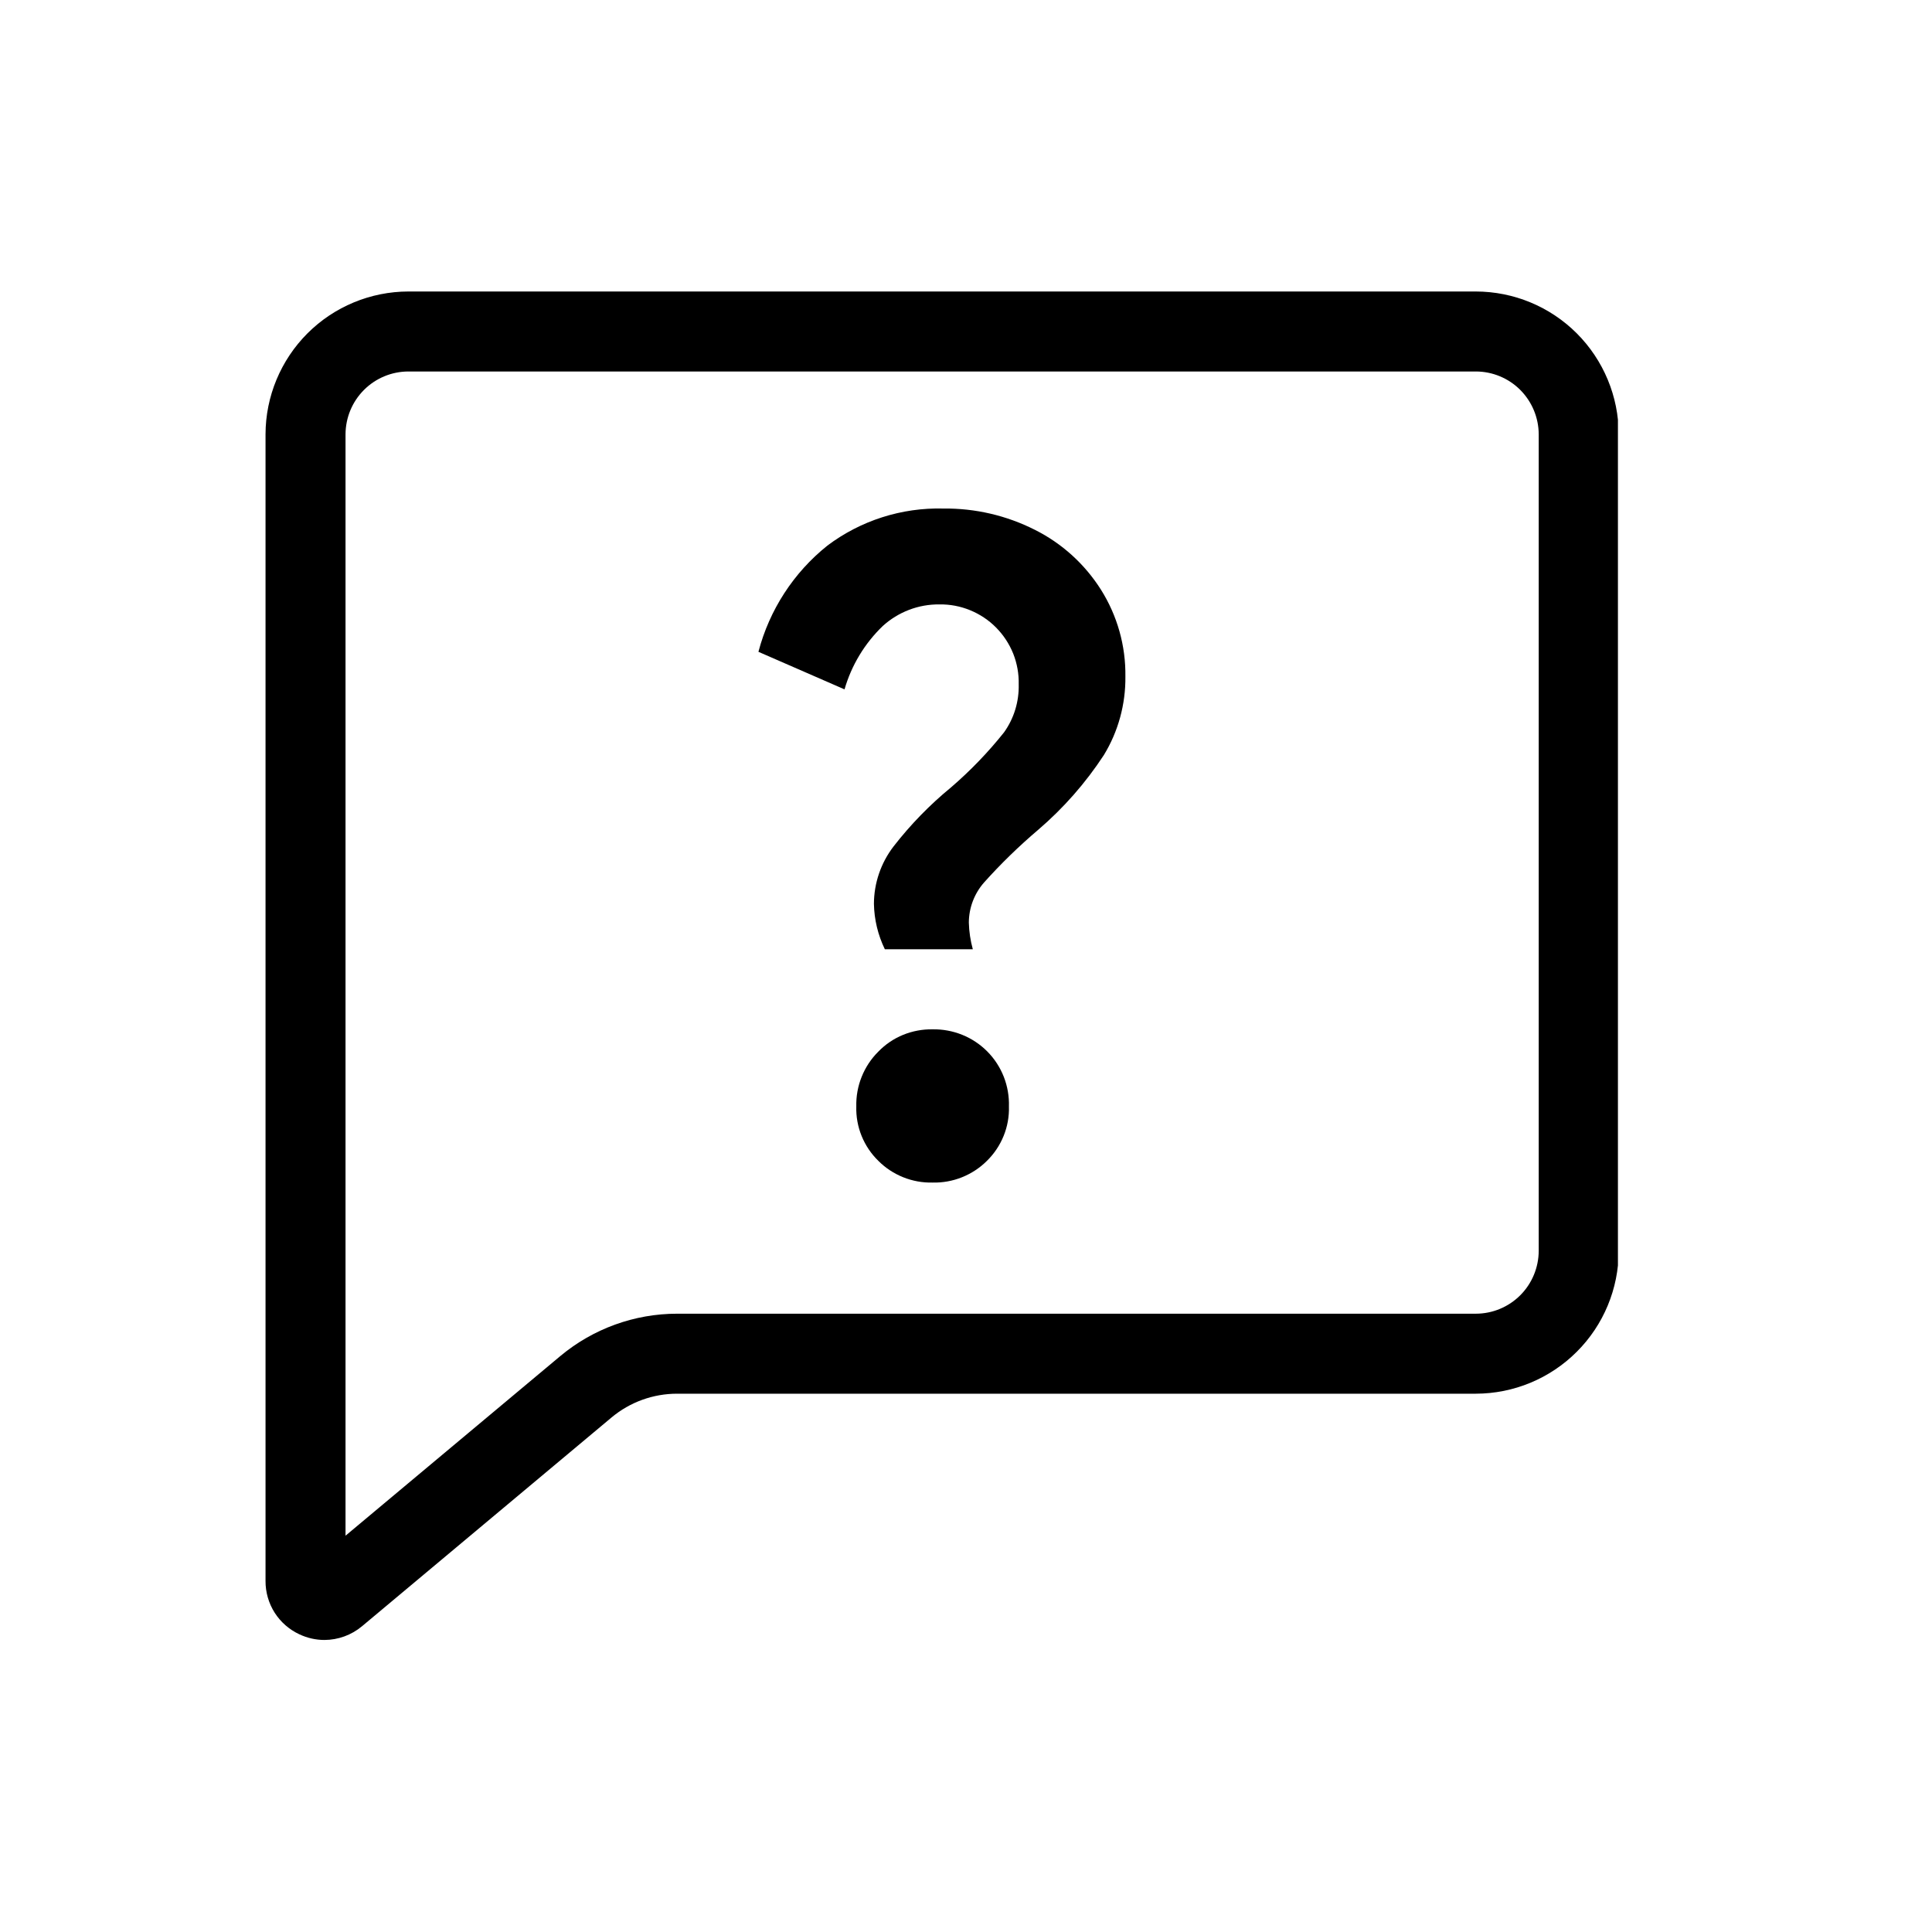
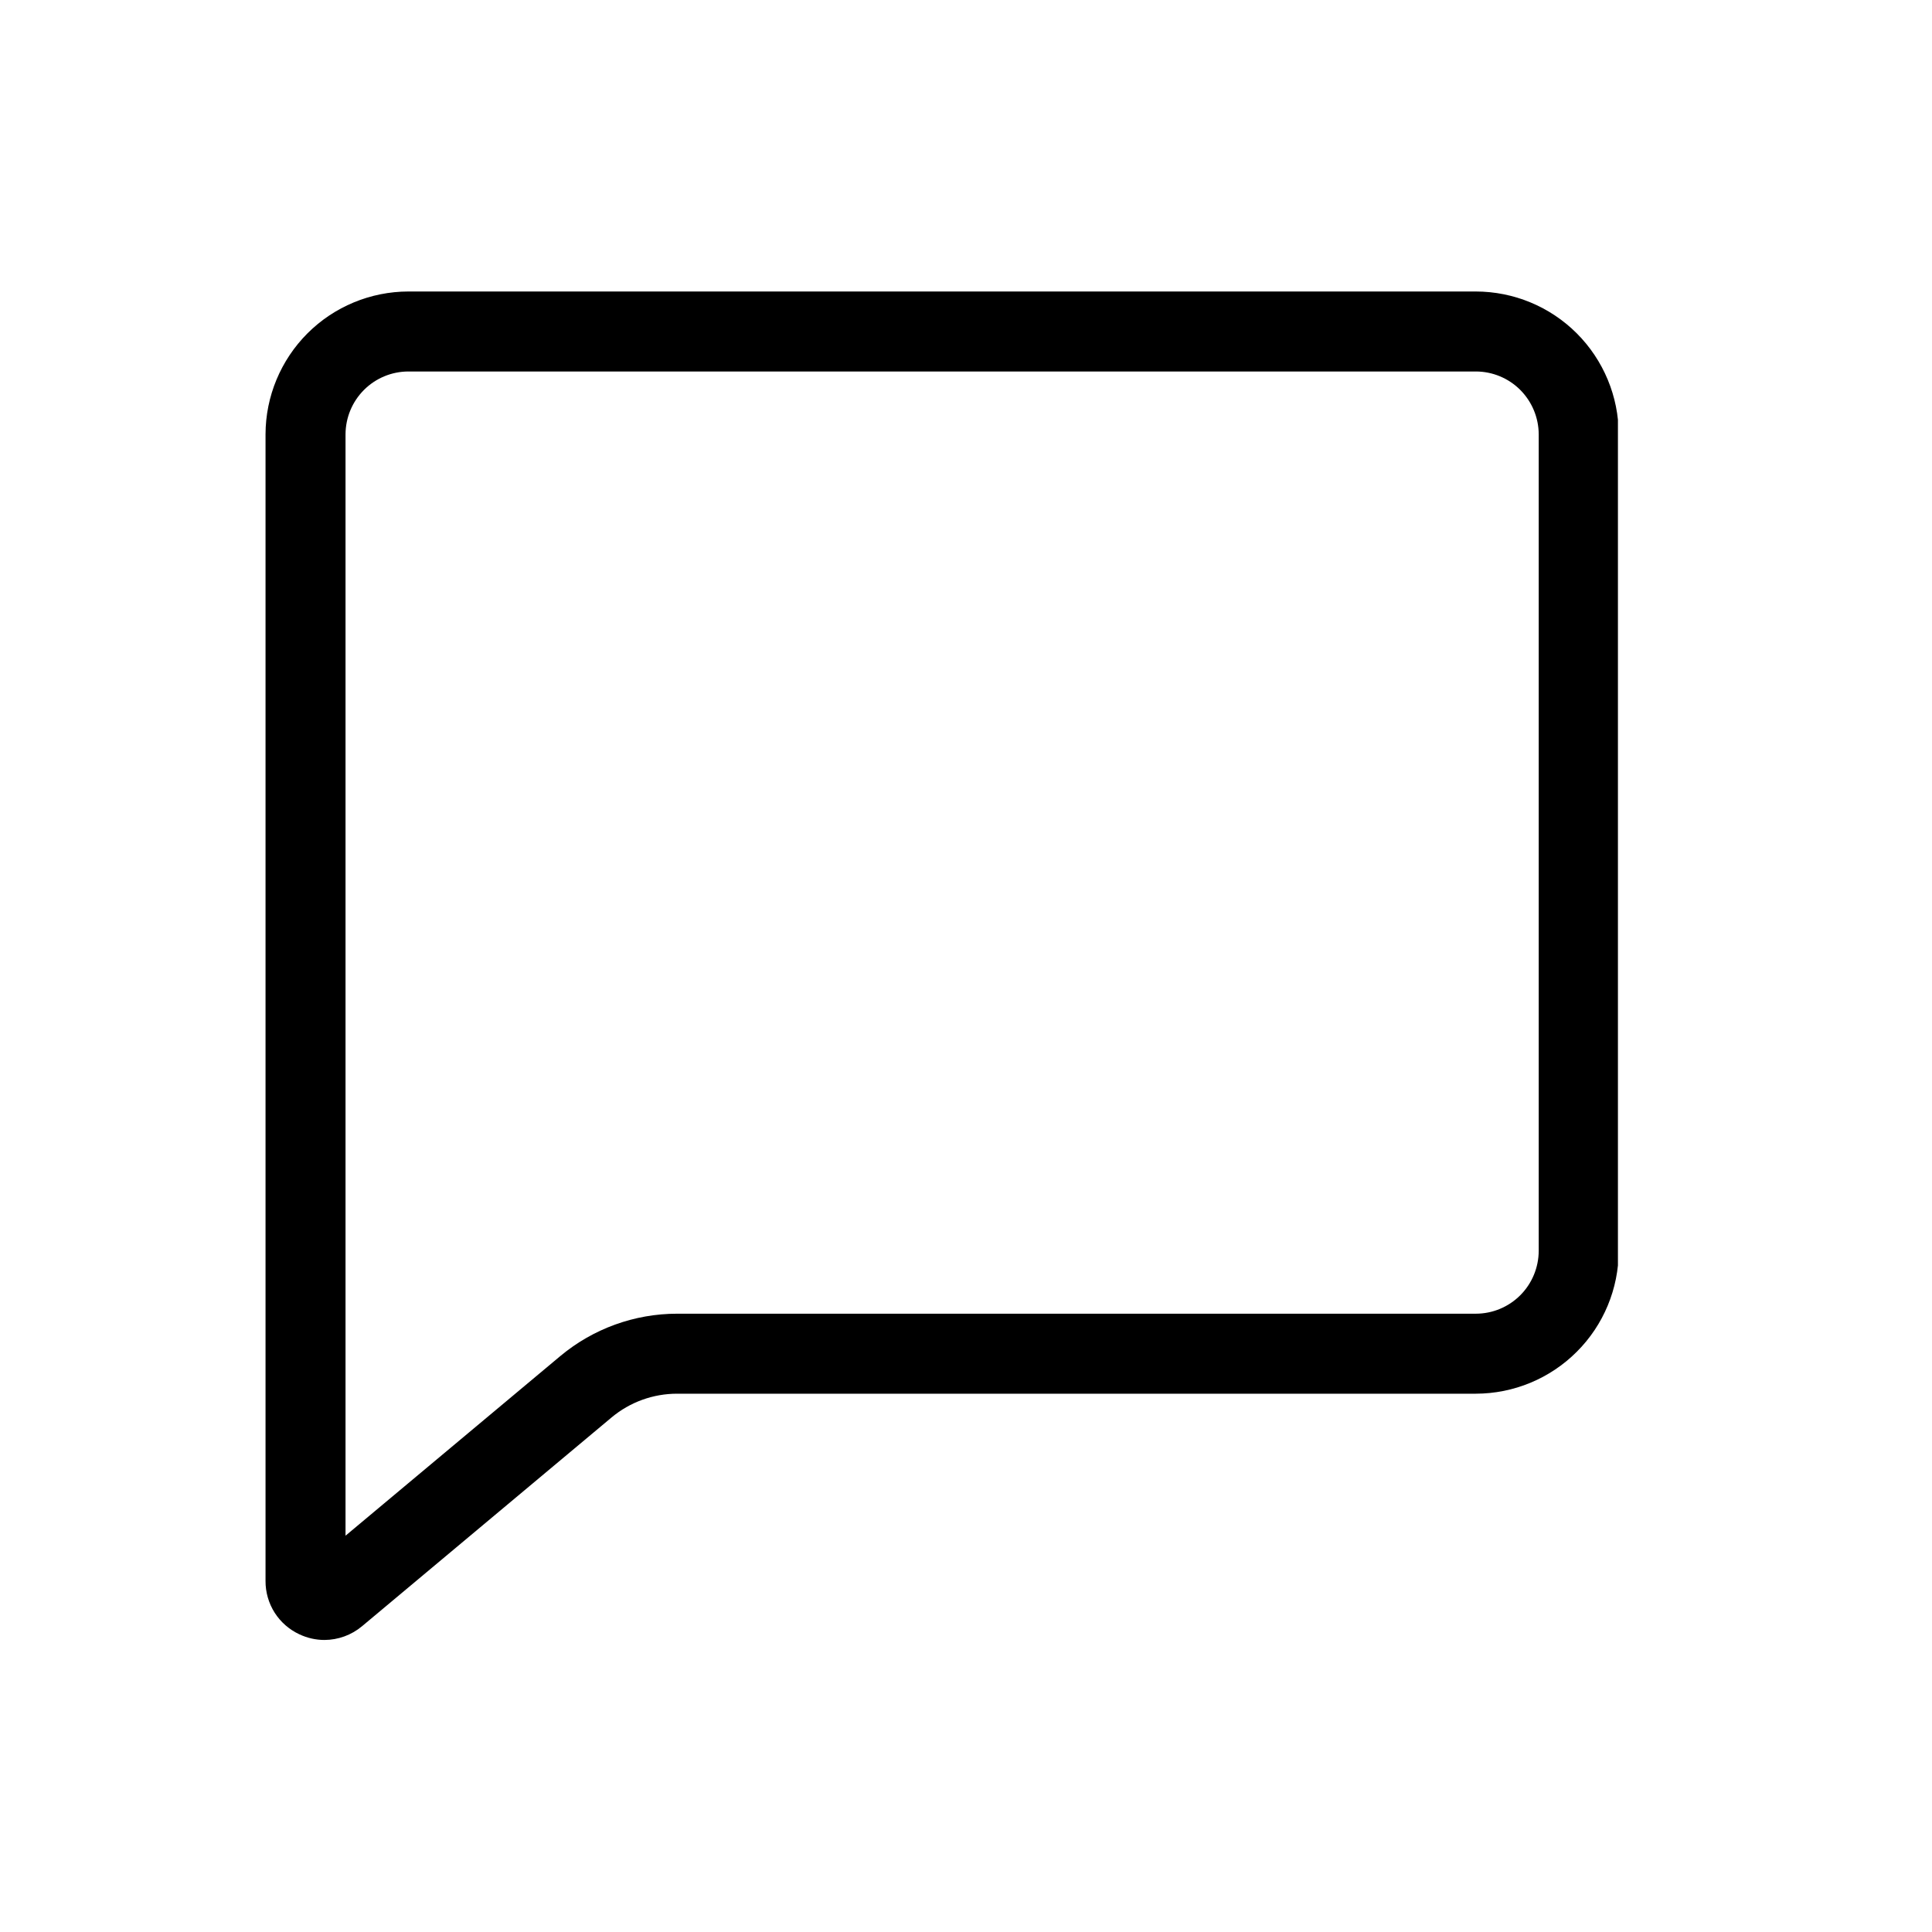
<svg xmlns="http://www.w3.org/2000/svg" width="32" height="32" viewBox="0 0 32 32" fill="none">
  <g clip-path="url(#clip0_787_21243)">
-     <path d="M14.475 14.971C14.476 14.627 14.59 14.294 14.799 14.021C15.08 13.659 15.4 13.33 15.755 13.039C16.074 12.764 16.367 12.46 16.63 12.13C16.795 11.899 16.88 11.62 16.873 11.335C16.877 11.161 16.846 10.988 16.782 10.826C16.717 10.665 16.621 10.518 16.498 10.394C16.376 10.27 16.229 10.173 16.068 10.107C15.907 10.041 15.734 10.008 15.56 10.011C15.212 10.007 14.877 10.136 14.62 10.37C14.321 10.658 14.103 11.02 13.988 11.418L12.562 10.796C12.744 10.102 13.144 9.485 13.704 9.037C14.257 8.621 14.934 8.405 15.626 8.423C16.151 8.417 16.671 8.538 17.14 8.775C17.588 8.999 17.966 9.342 18.234 9.765C18.506 10.196 18.647 10.696 18.64 11.206C18.645 11.664 18.522 12.116 18.283 12.507C17.981 12.968 17.616 13.384 17.197 13.743C16.878 14.014 16.577 14.306 16.298 14.618C16.137 14.802 16.048 15.037 16.047 15.281C16.051 15.43 16.073 15.579 16.113 15.723H14.656C14.542 15.488 14.48 15.232 14.475 14.971ZM15.447 19.587C15.28 19.591 15.115 19.561 14.96 19.499C14.806 19.437 14.665 19.345 14.548 19.227C14.428 19.11 14.334 18.97 14.271 18.815C14.208 18.66 14.178 18.494 14.183 18.327C14.179 18.158 14.209 17.991 14.272 17.835C14.335 17.678 14.428 17.537 14.548 17.418C14.664 17.298 14.804 17.203 14.959 17.14C15.114 17.077 15.28 17.046 15.447 17.049C15.615 17.046 15.782 17.077 15.938 17.14C16.094 17.203 16.235 17.297 16.353 17.416C16.472 17.536 16.564 17.678 16.626 17.835C16.687 17.991 16.716 18.159 16.711 18.327C16.716 18.494 16.686 18.66 16.623 18.815C16.56 18.97 16.466 19.11 16.347 19.227C16.229 19.345 16.088 19.437 15.934 19.499C15.779 19.561 15.613 19.591 15.447 19.587Z" fill="#0B5818" style="fill:#0B5818;fill:color(display-p3 0.043 0.343 0.093);fill-opacity:1;" />
    <path d="M5.375 27.163C5.231 27.163 5.09 27.131 4.96 27.07C4.792 26.992 4.649 26.868 4.549 26.711C4.45 26.555 4.397 26.372 4.398 26.187V7.194C4.399 6.567 4.649 5.966 5.092 5.522C5.536 5.078 6.137 4.829 6.765 4.828H24.444C25.072 4.829 25.673 5.078 26.117 5.522C26.56 5.966 26.81 6.567 26.811 7.194V20.718C26.81 21.345 26.56 21.947 26.116 22.39C25.673 22.833 25.072 23.083 24.444 23.084H11.215C10.818 23.084 10.434 23.223 10.13 23.477L5.997 26.935C5.823 27.081 5.602 27.162 5.375 27.163ZM6.765 6.153C6.489 6.153 6.224 6.263 6.029 6.458C5.833 6.654 5.724 6.918 5.723 7.194V25.436L9.28 22.461C9.823 22.008 10.508 21.759 11.215 21.759H24.444C24.72 21.759 24.985 21.649 25.18 21.454C25.375 21.259 25.485 20.994 25.486 20.718V7.194C25.485 6.918 25.375 6.654 25.18 6.458C24.985 6.263 24.72 6.153 24.444 6.153H6.765Z" fill="#0B5818" style="fill:#0B5818;fill:color(display-p3 0.043 0.343 0.093);fill-opacity:1;" />
  </g>
  <defs>
    <clipPath id="clip0_787_21243">
      <rect width="22.4" height="22.4" fill="white" style="fill:white;fill-opacity:1;" transform="translate(4.398 4.797)" />
    </clipPath>
  </defs>
</svg>